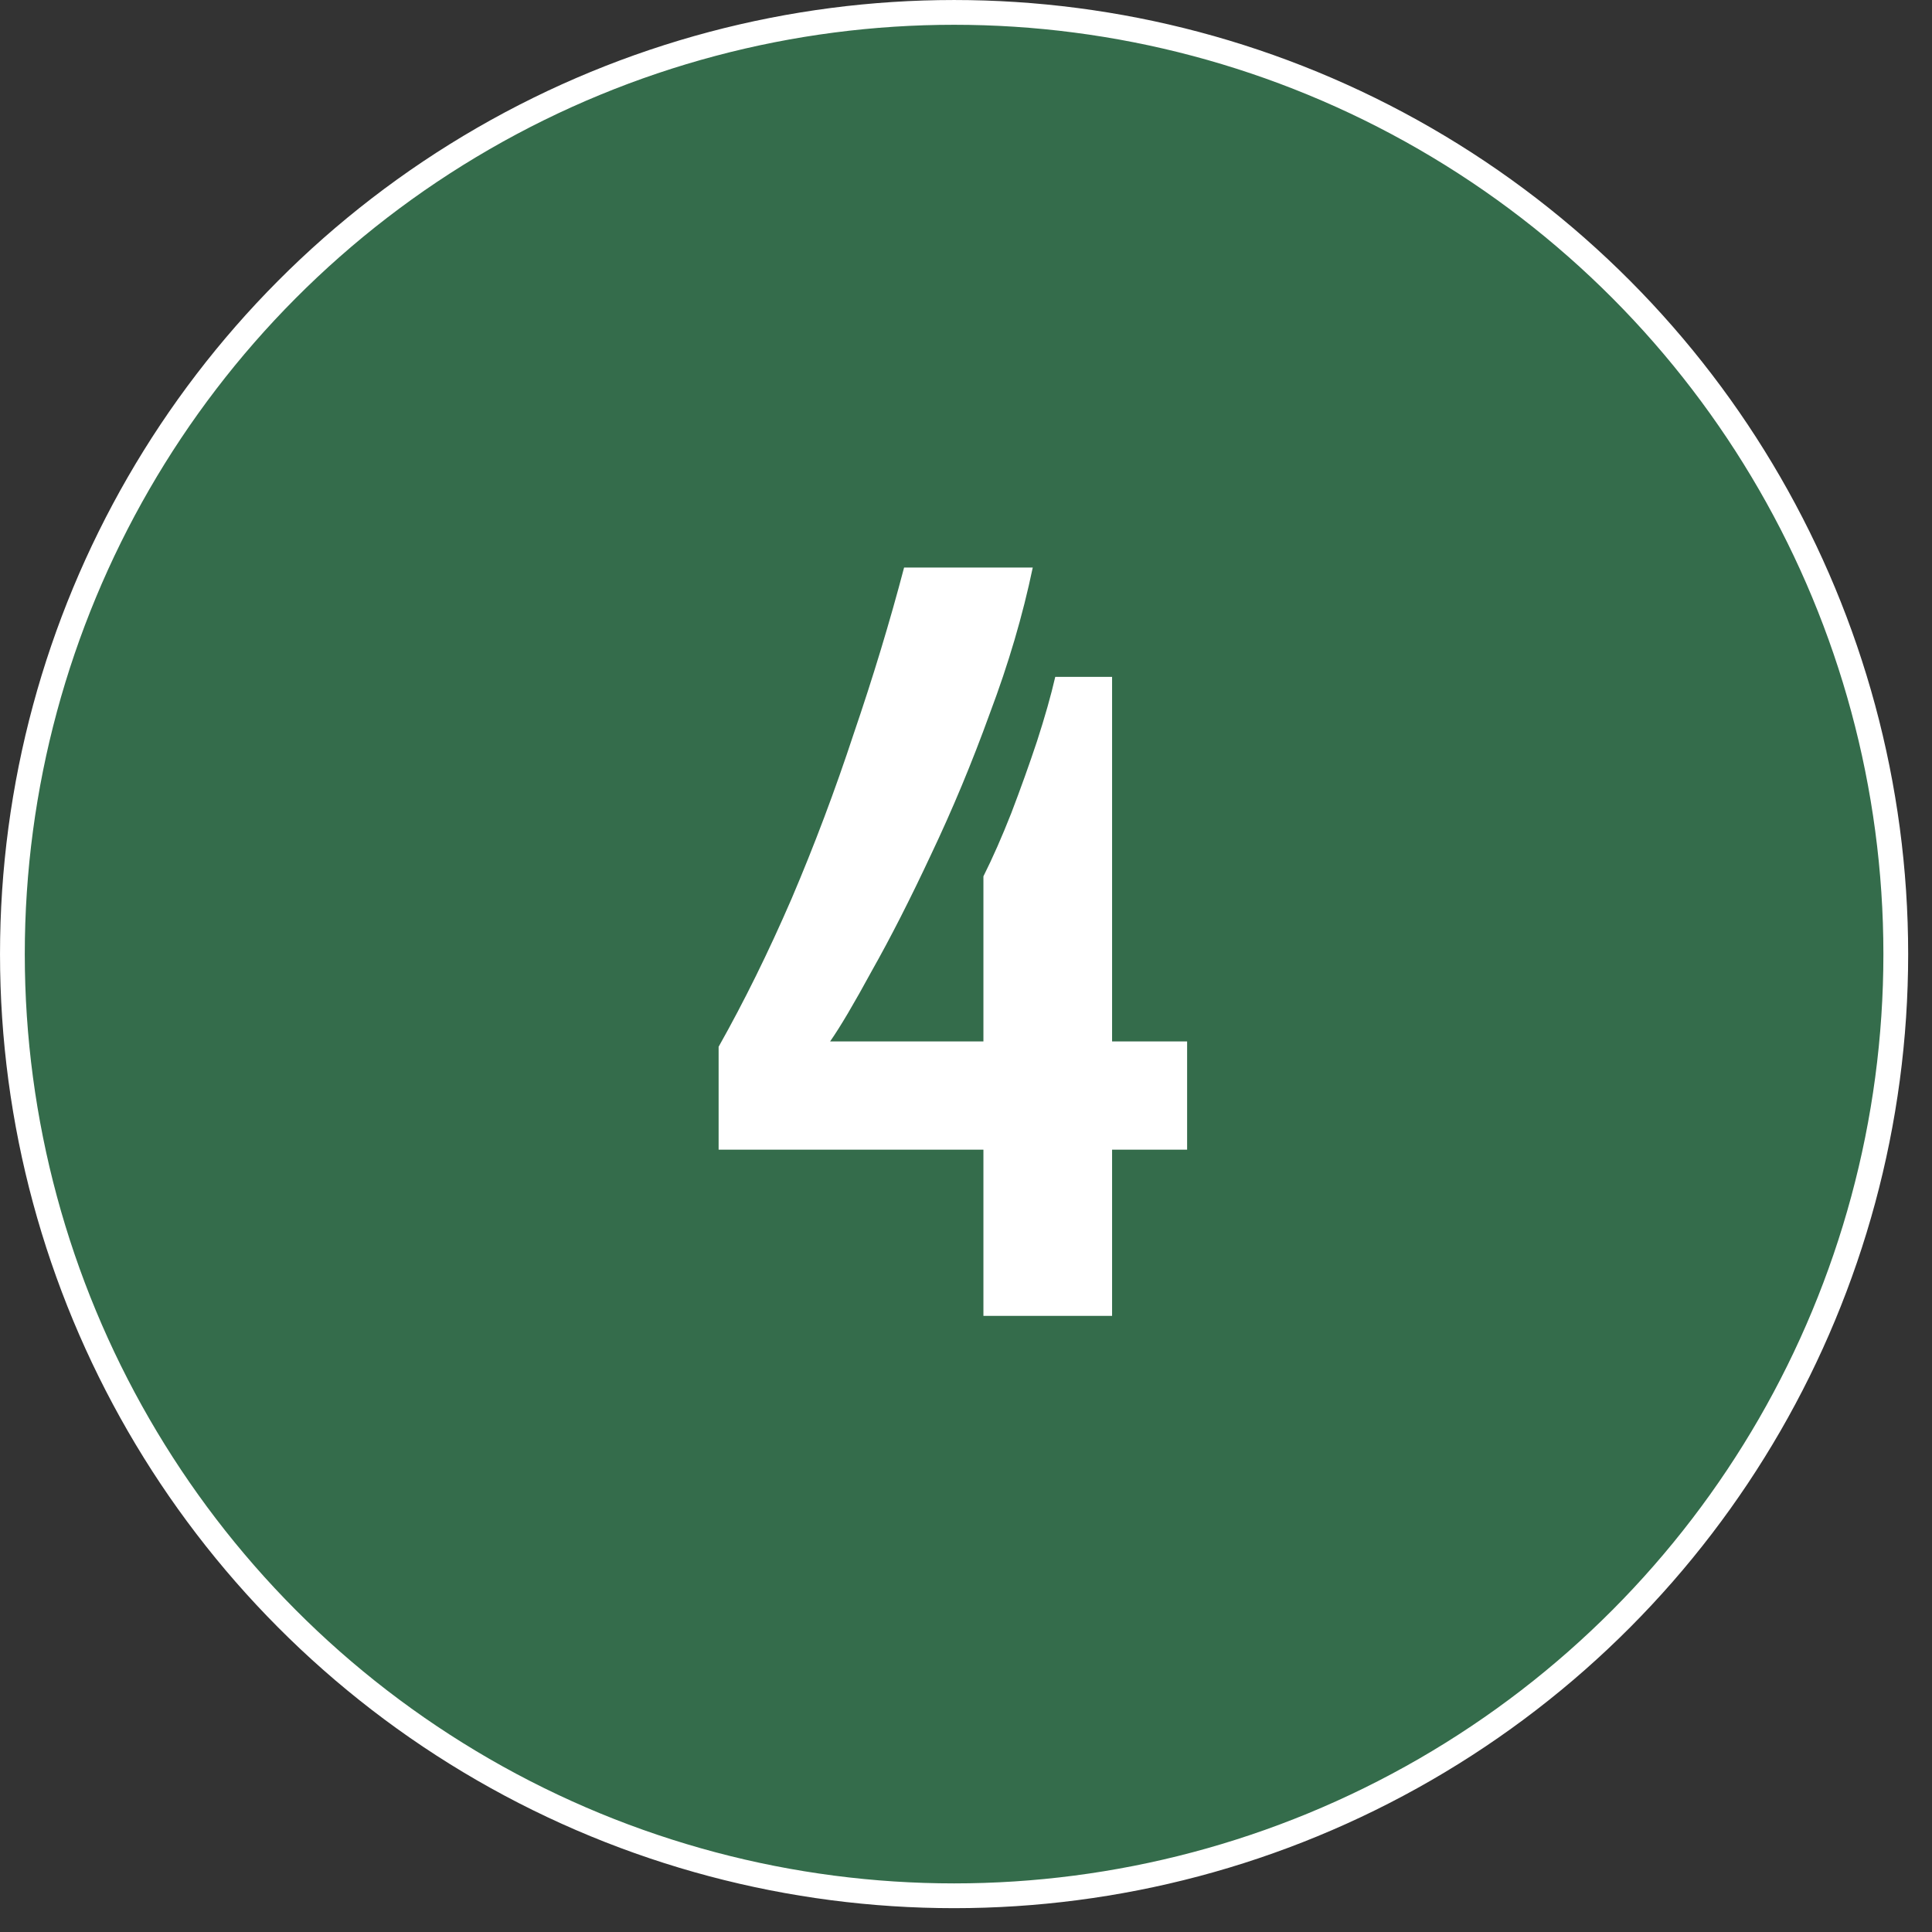
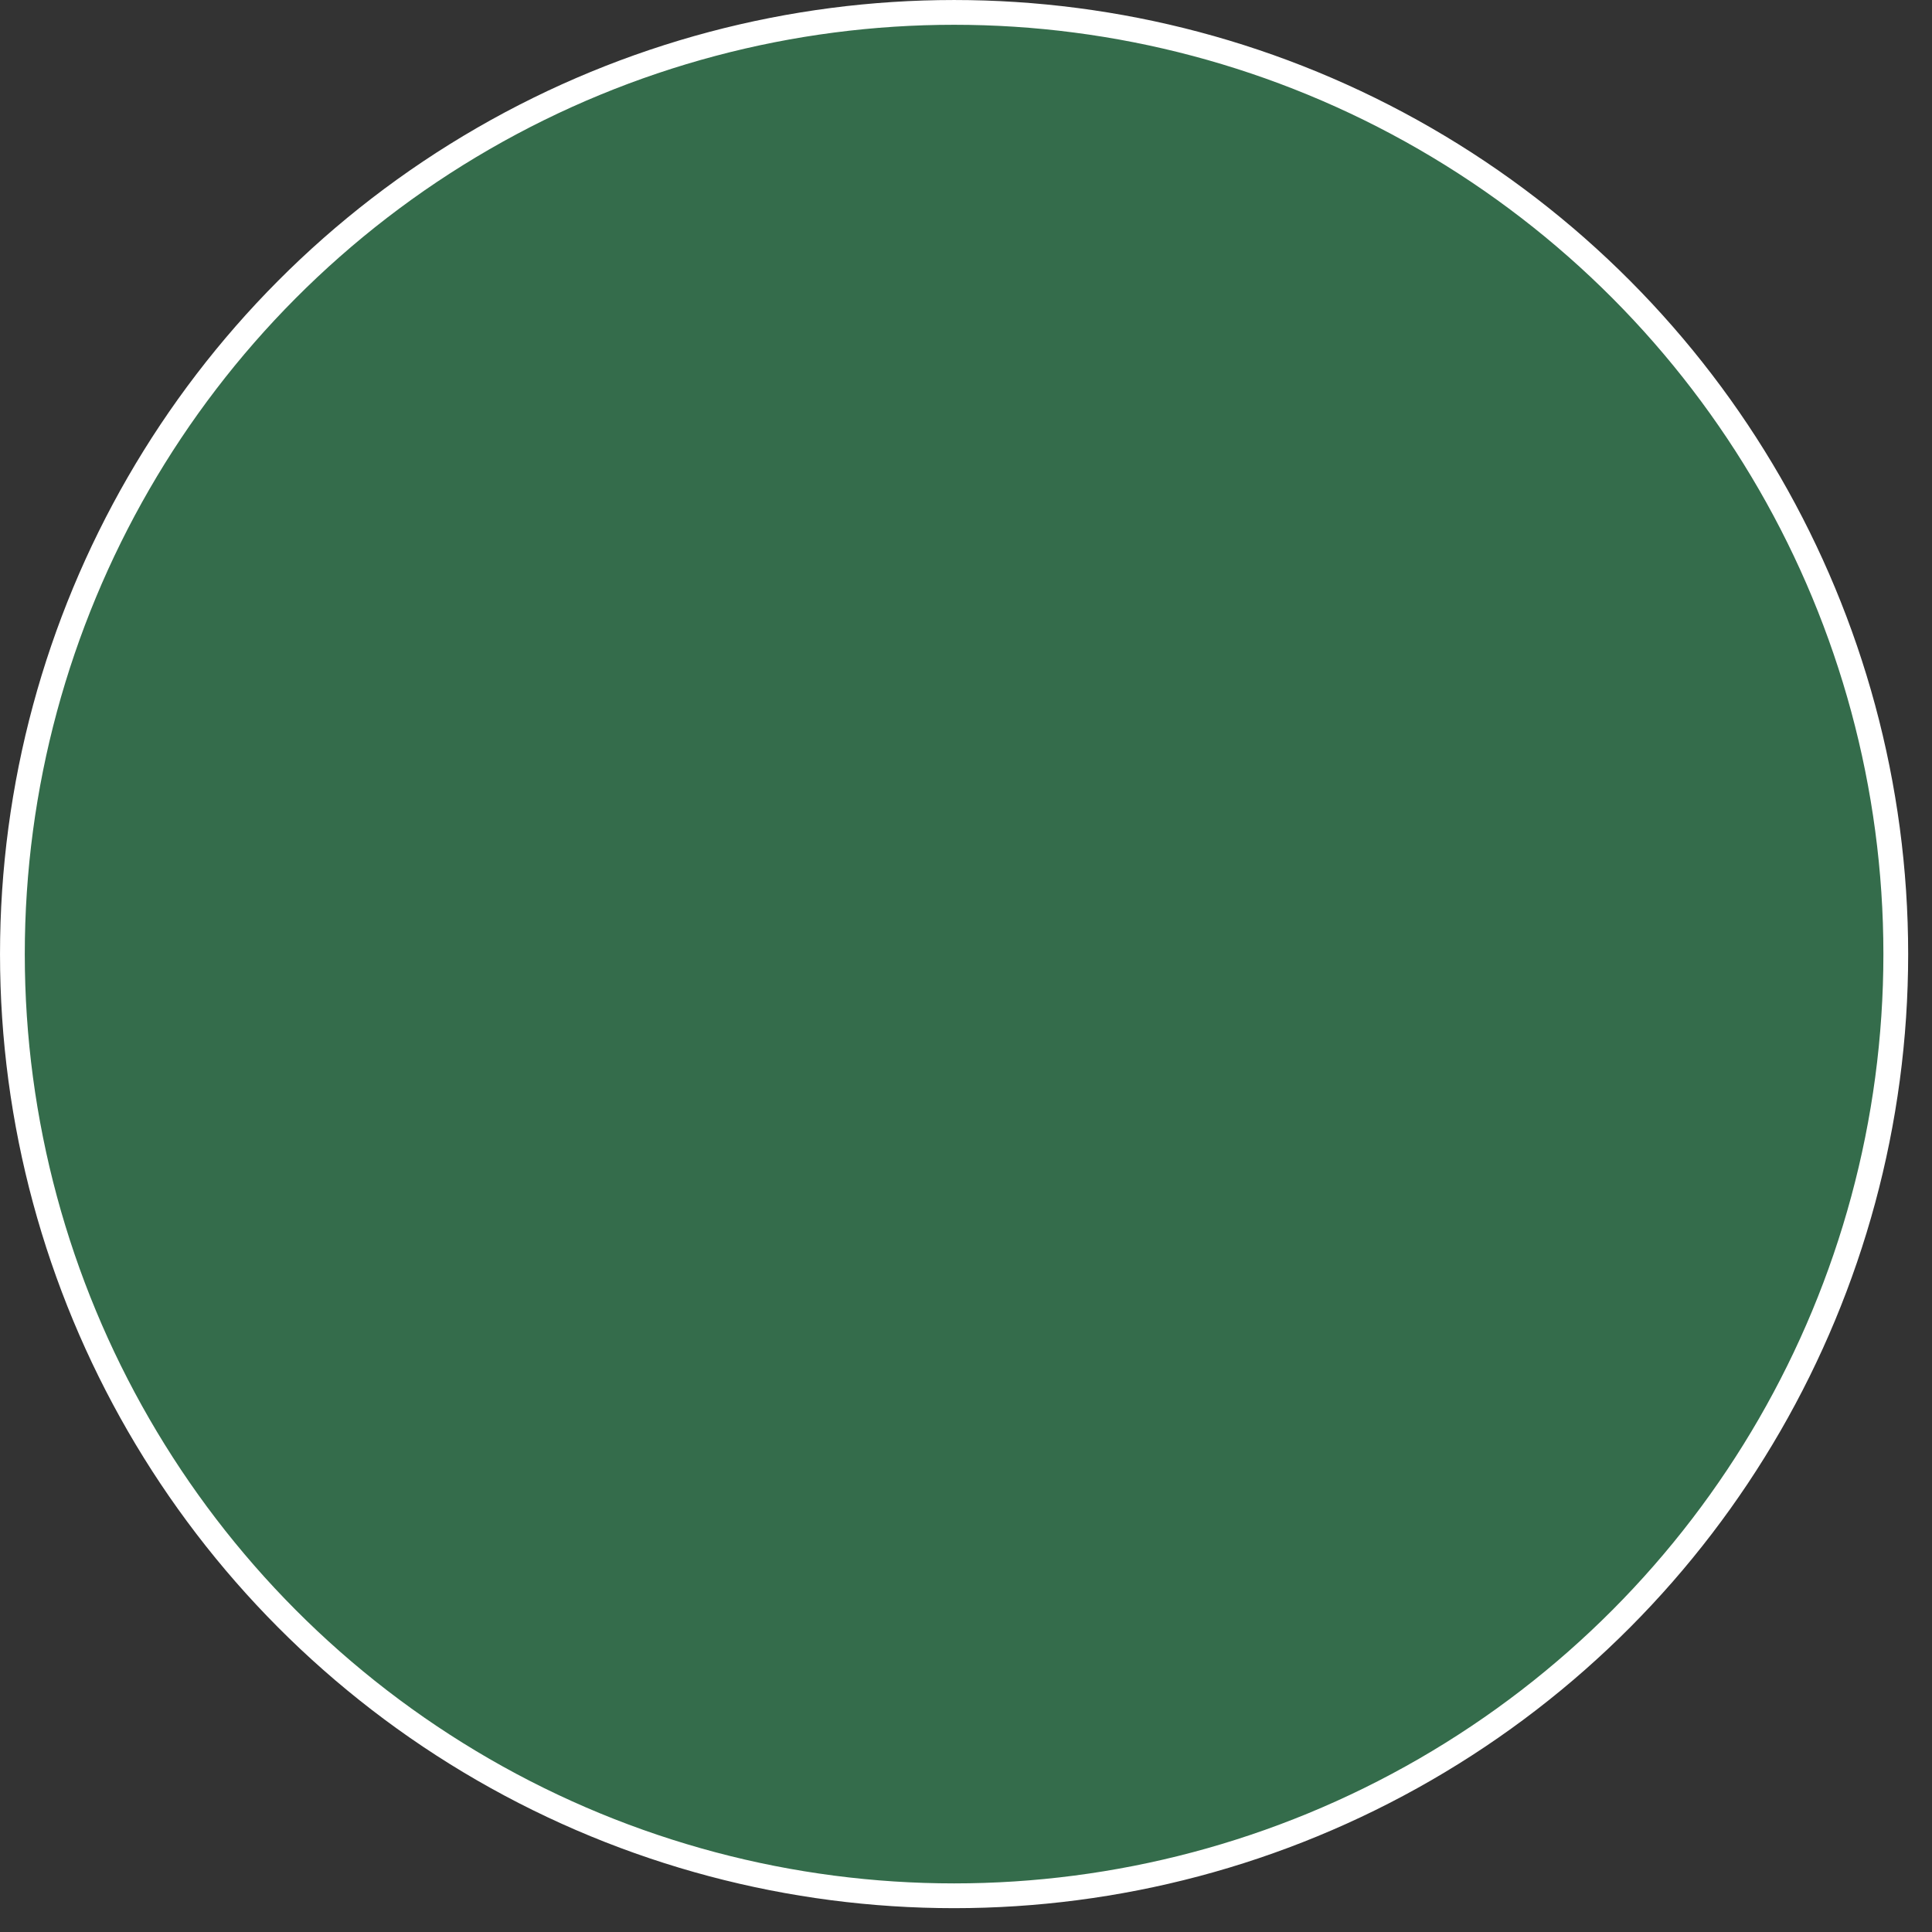
<svg xmlns="http://www.w3.org/2000/svg" width="67" height="67" viewBox="0 0 67 67" fill="none">
  <rect x="0" y="0" width="67" height="67" fill="#333333" stroke="none" />
  <circle cx="33.087" cy="33.087" r="32.657" fill="#346C4B" stroke="white" stroke-width="0.859" />
-   <path d="M34.104 45.633V39.87H24.921V36.301C25.814 34.715 26.656 33.004 27.45 31.17C28.243 29.311 28.961 27.403 29.606 25.445C30.275 23.487 30.858 21.566 31.353 19.682H35.815C35.468 21.343 34.972 23.028 34.327 24.738C33.708 26.449 33.026 28.084 32.283 29.646C31.564 31.183 30.882 32.521 30.238 33.661C29.618 34.801 29.135 35.619 28.788 36.115H34.104V30.39C34.427 29.745 34.749 29.014 35.071 28.196C35.393 27.353 35.691 26.523 35.963 25.705C36.236 24.862 36.447 24.119 36.595 23.474H38.566V36.115H41.168V39.87H38.566V45.633H34.104Z" fill="white" />
</svg>